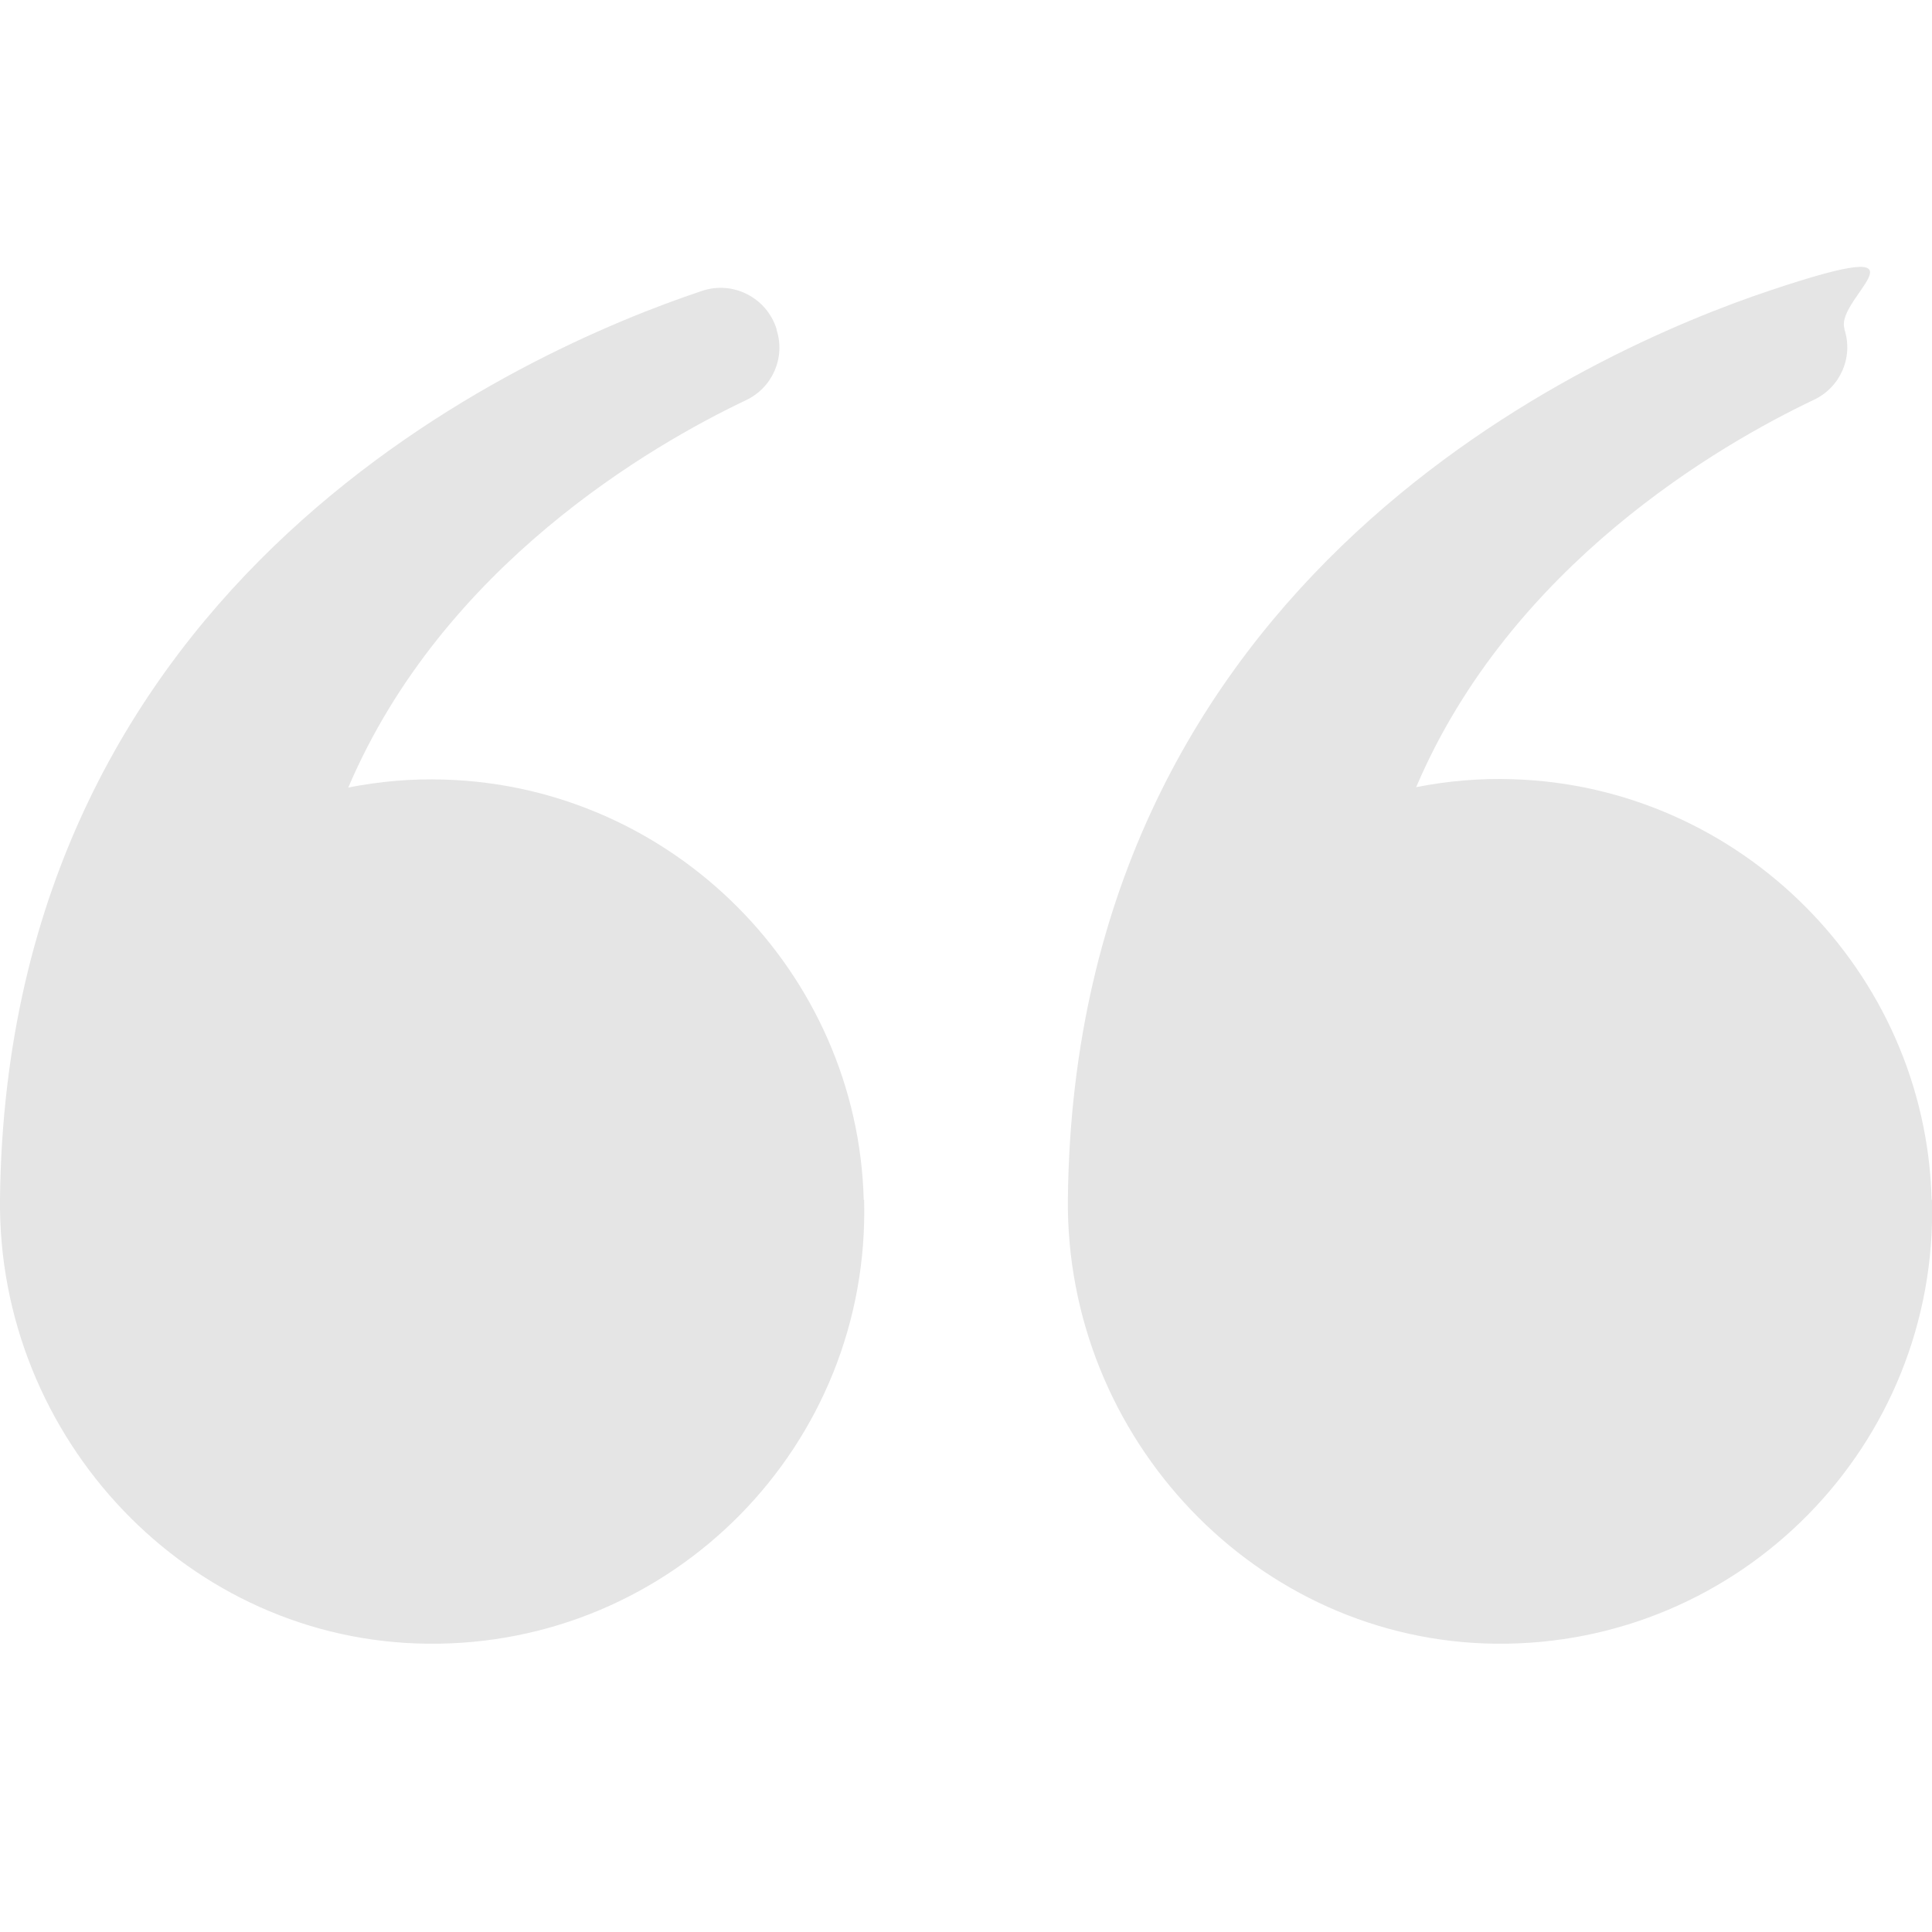
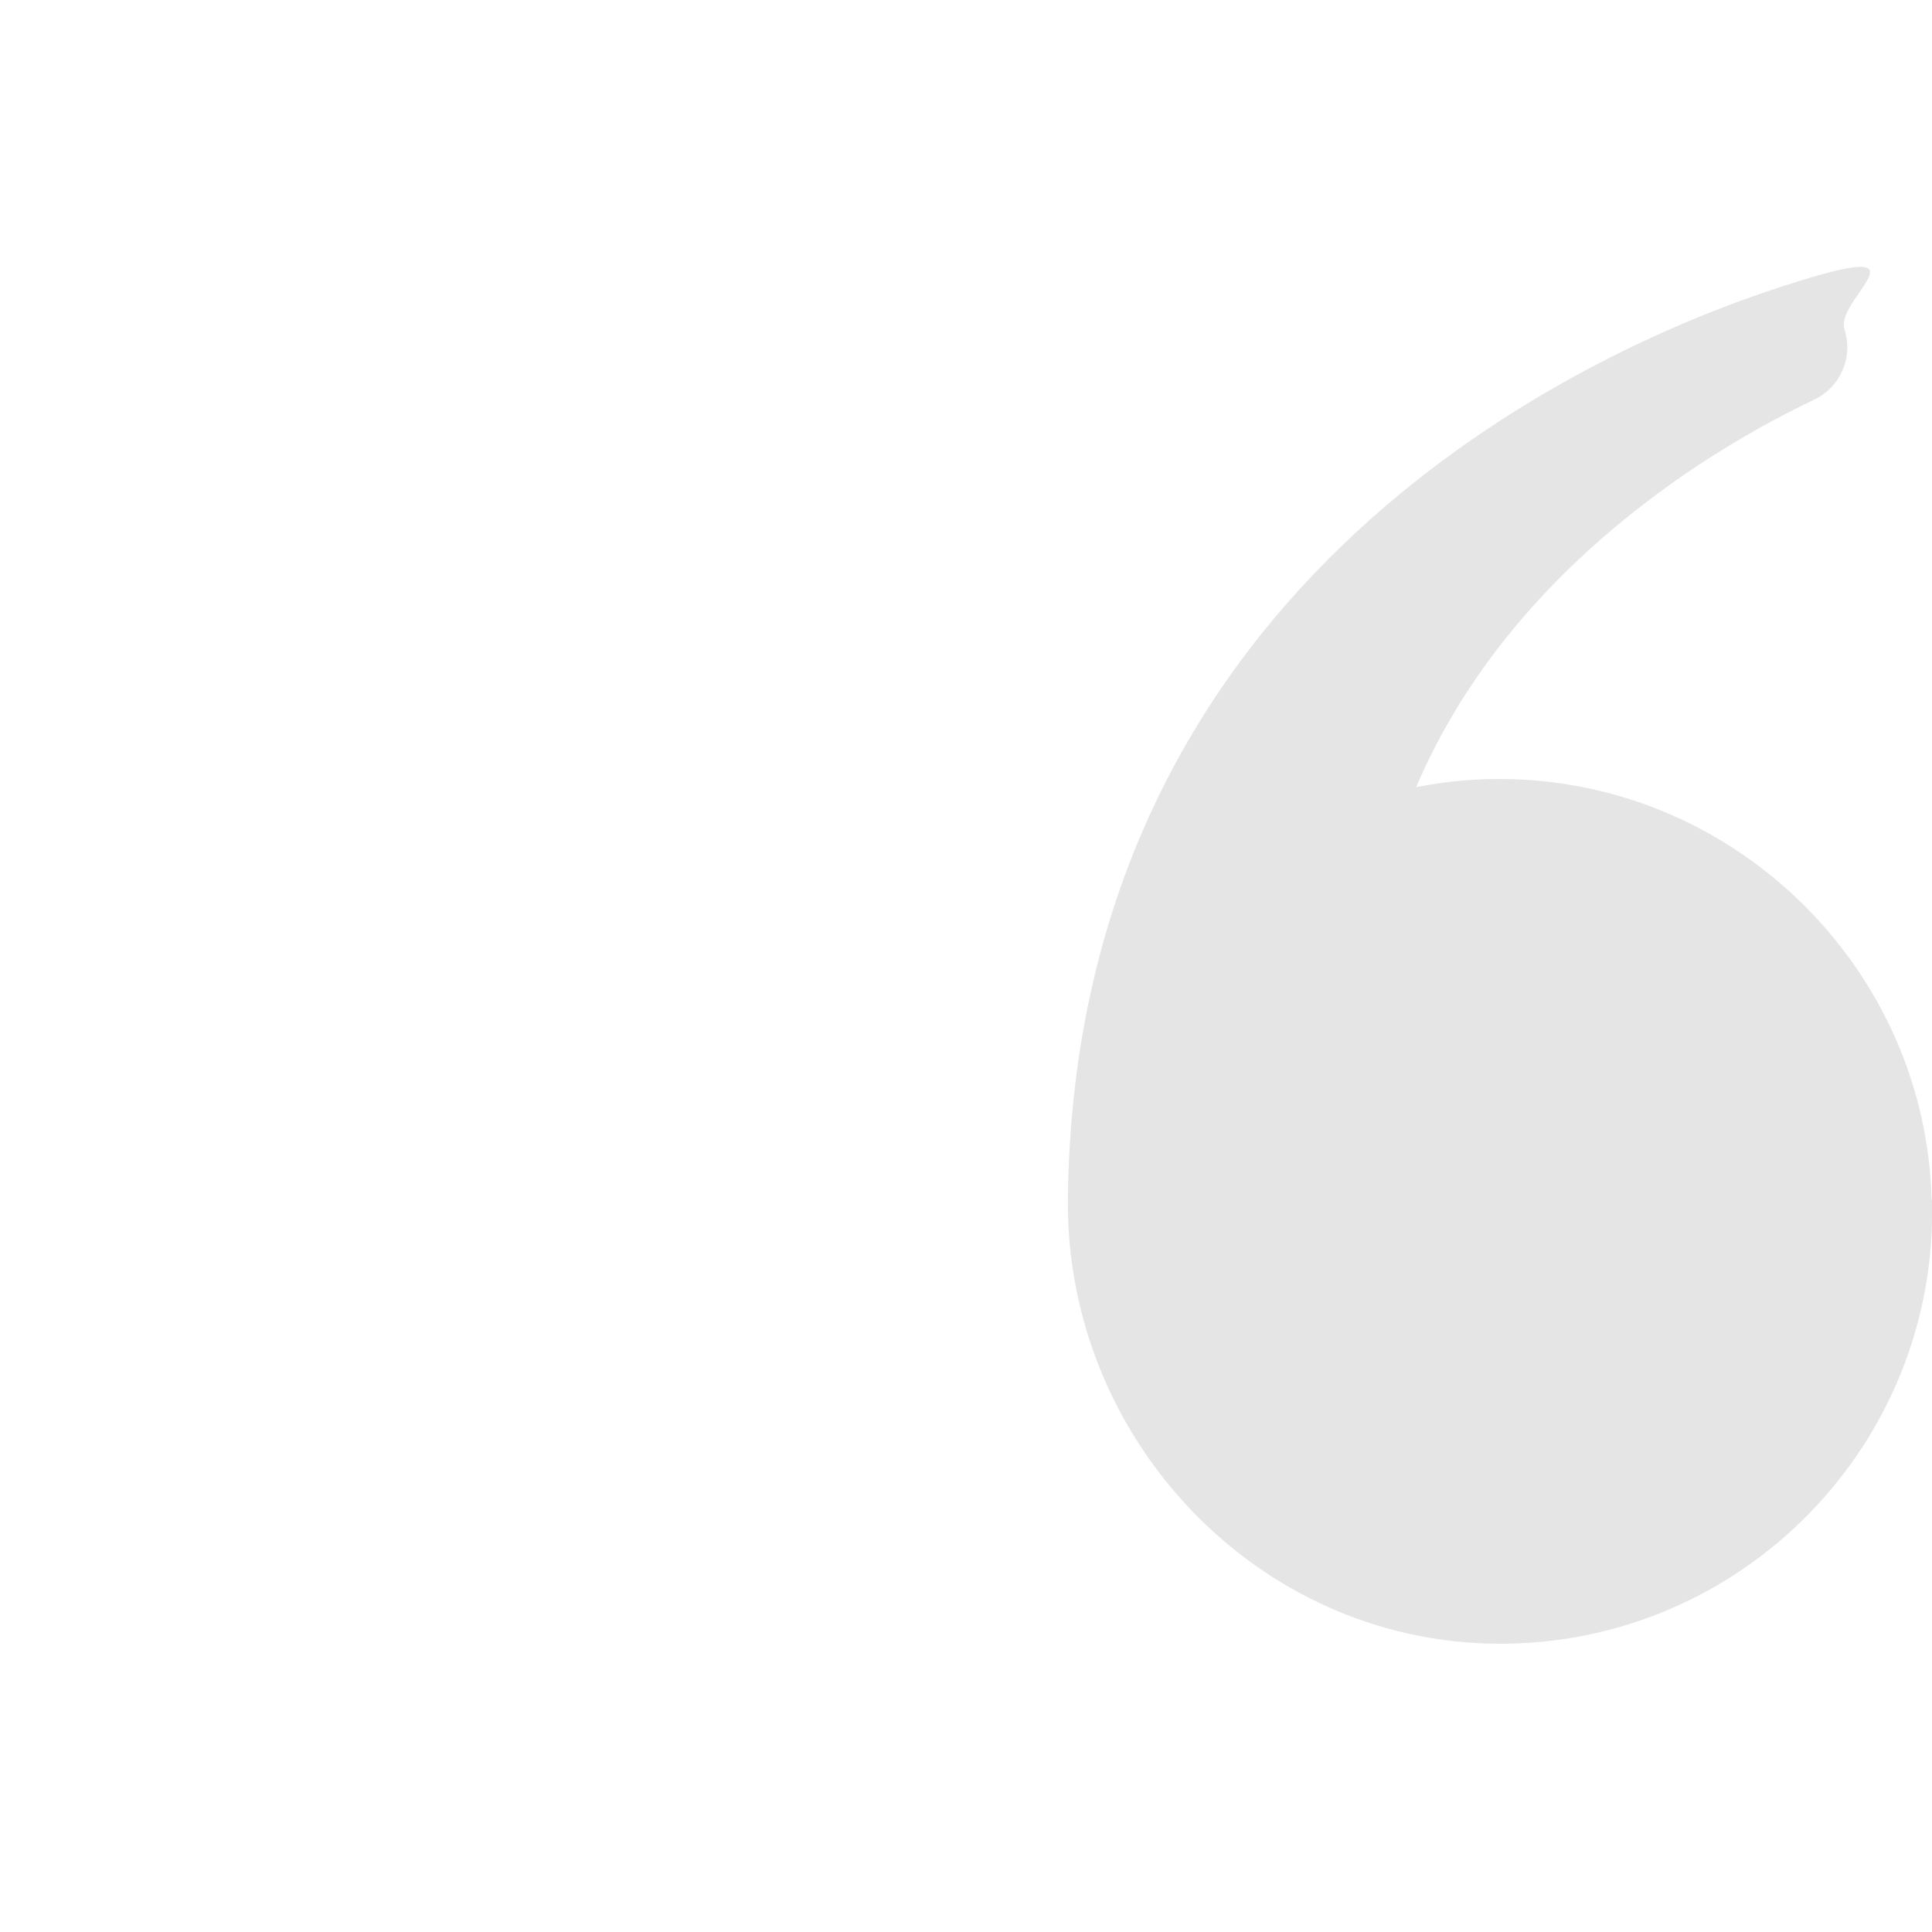
<svg xmlns="http://www.w3.org/2000/svg" id="Layer_1" version="1.1" viewBox="0 0 512 512">
  <defs>
    <style>
      .st0 {
        fill: #e5e5e5;
      }
    </style>
  </defs>
-   <path class="st0" d="M229,318c1.7,65-50.8,118.2-115.5,117.6C50,435.1-.7,381.2,0,317.7,1.9,152.5,139.4,92.7,186,77.1c8.3-2.8,17.2,1.8,19.8,10.1v.2c2.4,7.4-1.1,15.4-8.2,18.7-24.8,11.8-80.2,43.7-105.3,102.6,8.2-1.6,16.8-2.4,25.5-2.1,60.4,1.8,109.5,51,111.1,111.4Z" />
  <path class="st0" d="M512,318c1.7,65-50.8,118.2-115.5,117.6-63.5-.6-114.2-54.5-113.5-118,1.9-165.2,139.4-225,186-240.6s17.2,1.8,19.8,10.1v.2c2.4,7.4-1.1,15.4-8.2,18.7-24.8,11.8-80.2,43.7-105.3,102.6,8.2-1.6,16.8-2.4,25.5-2.1,60.4,1.8,109.5,51,111.1,111.4Z" />
</svg>